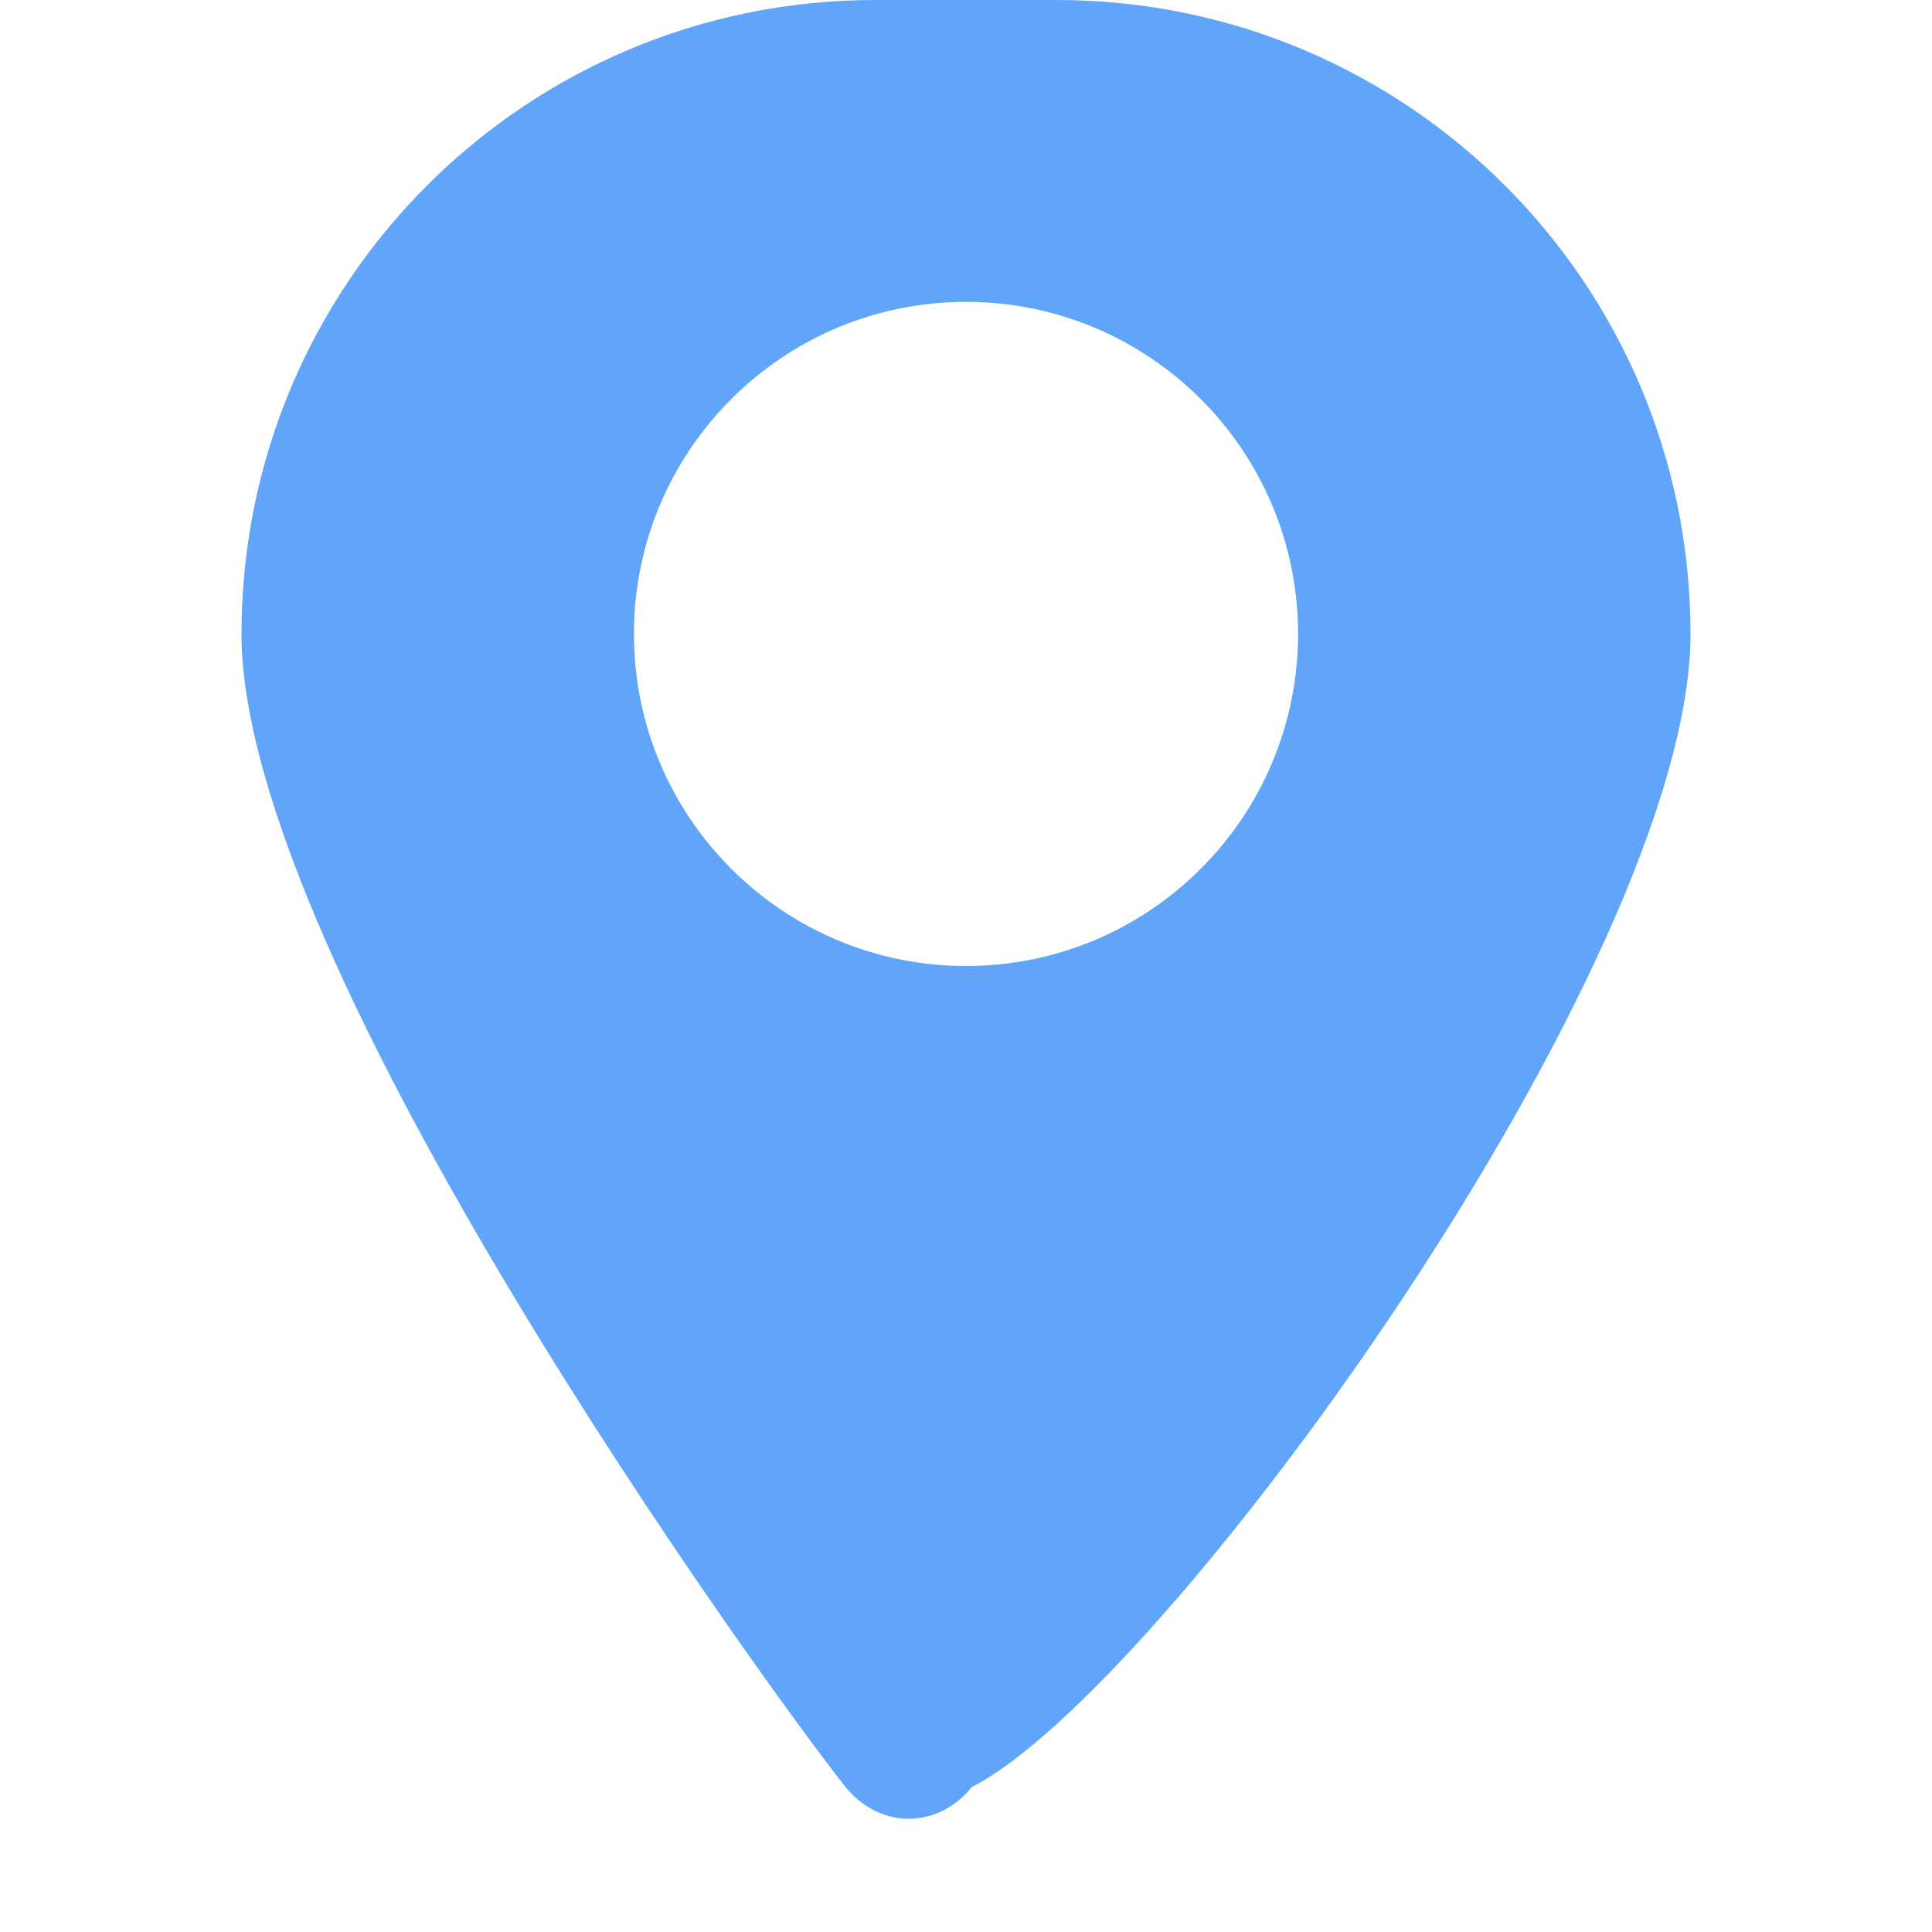
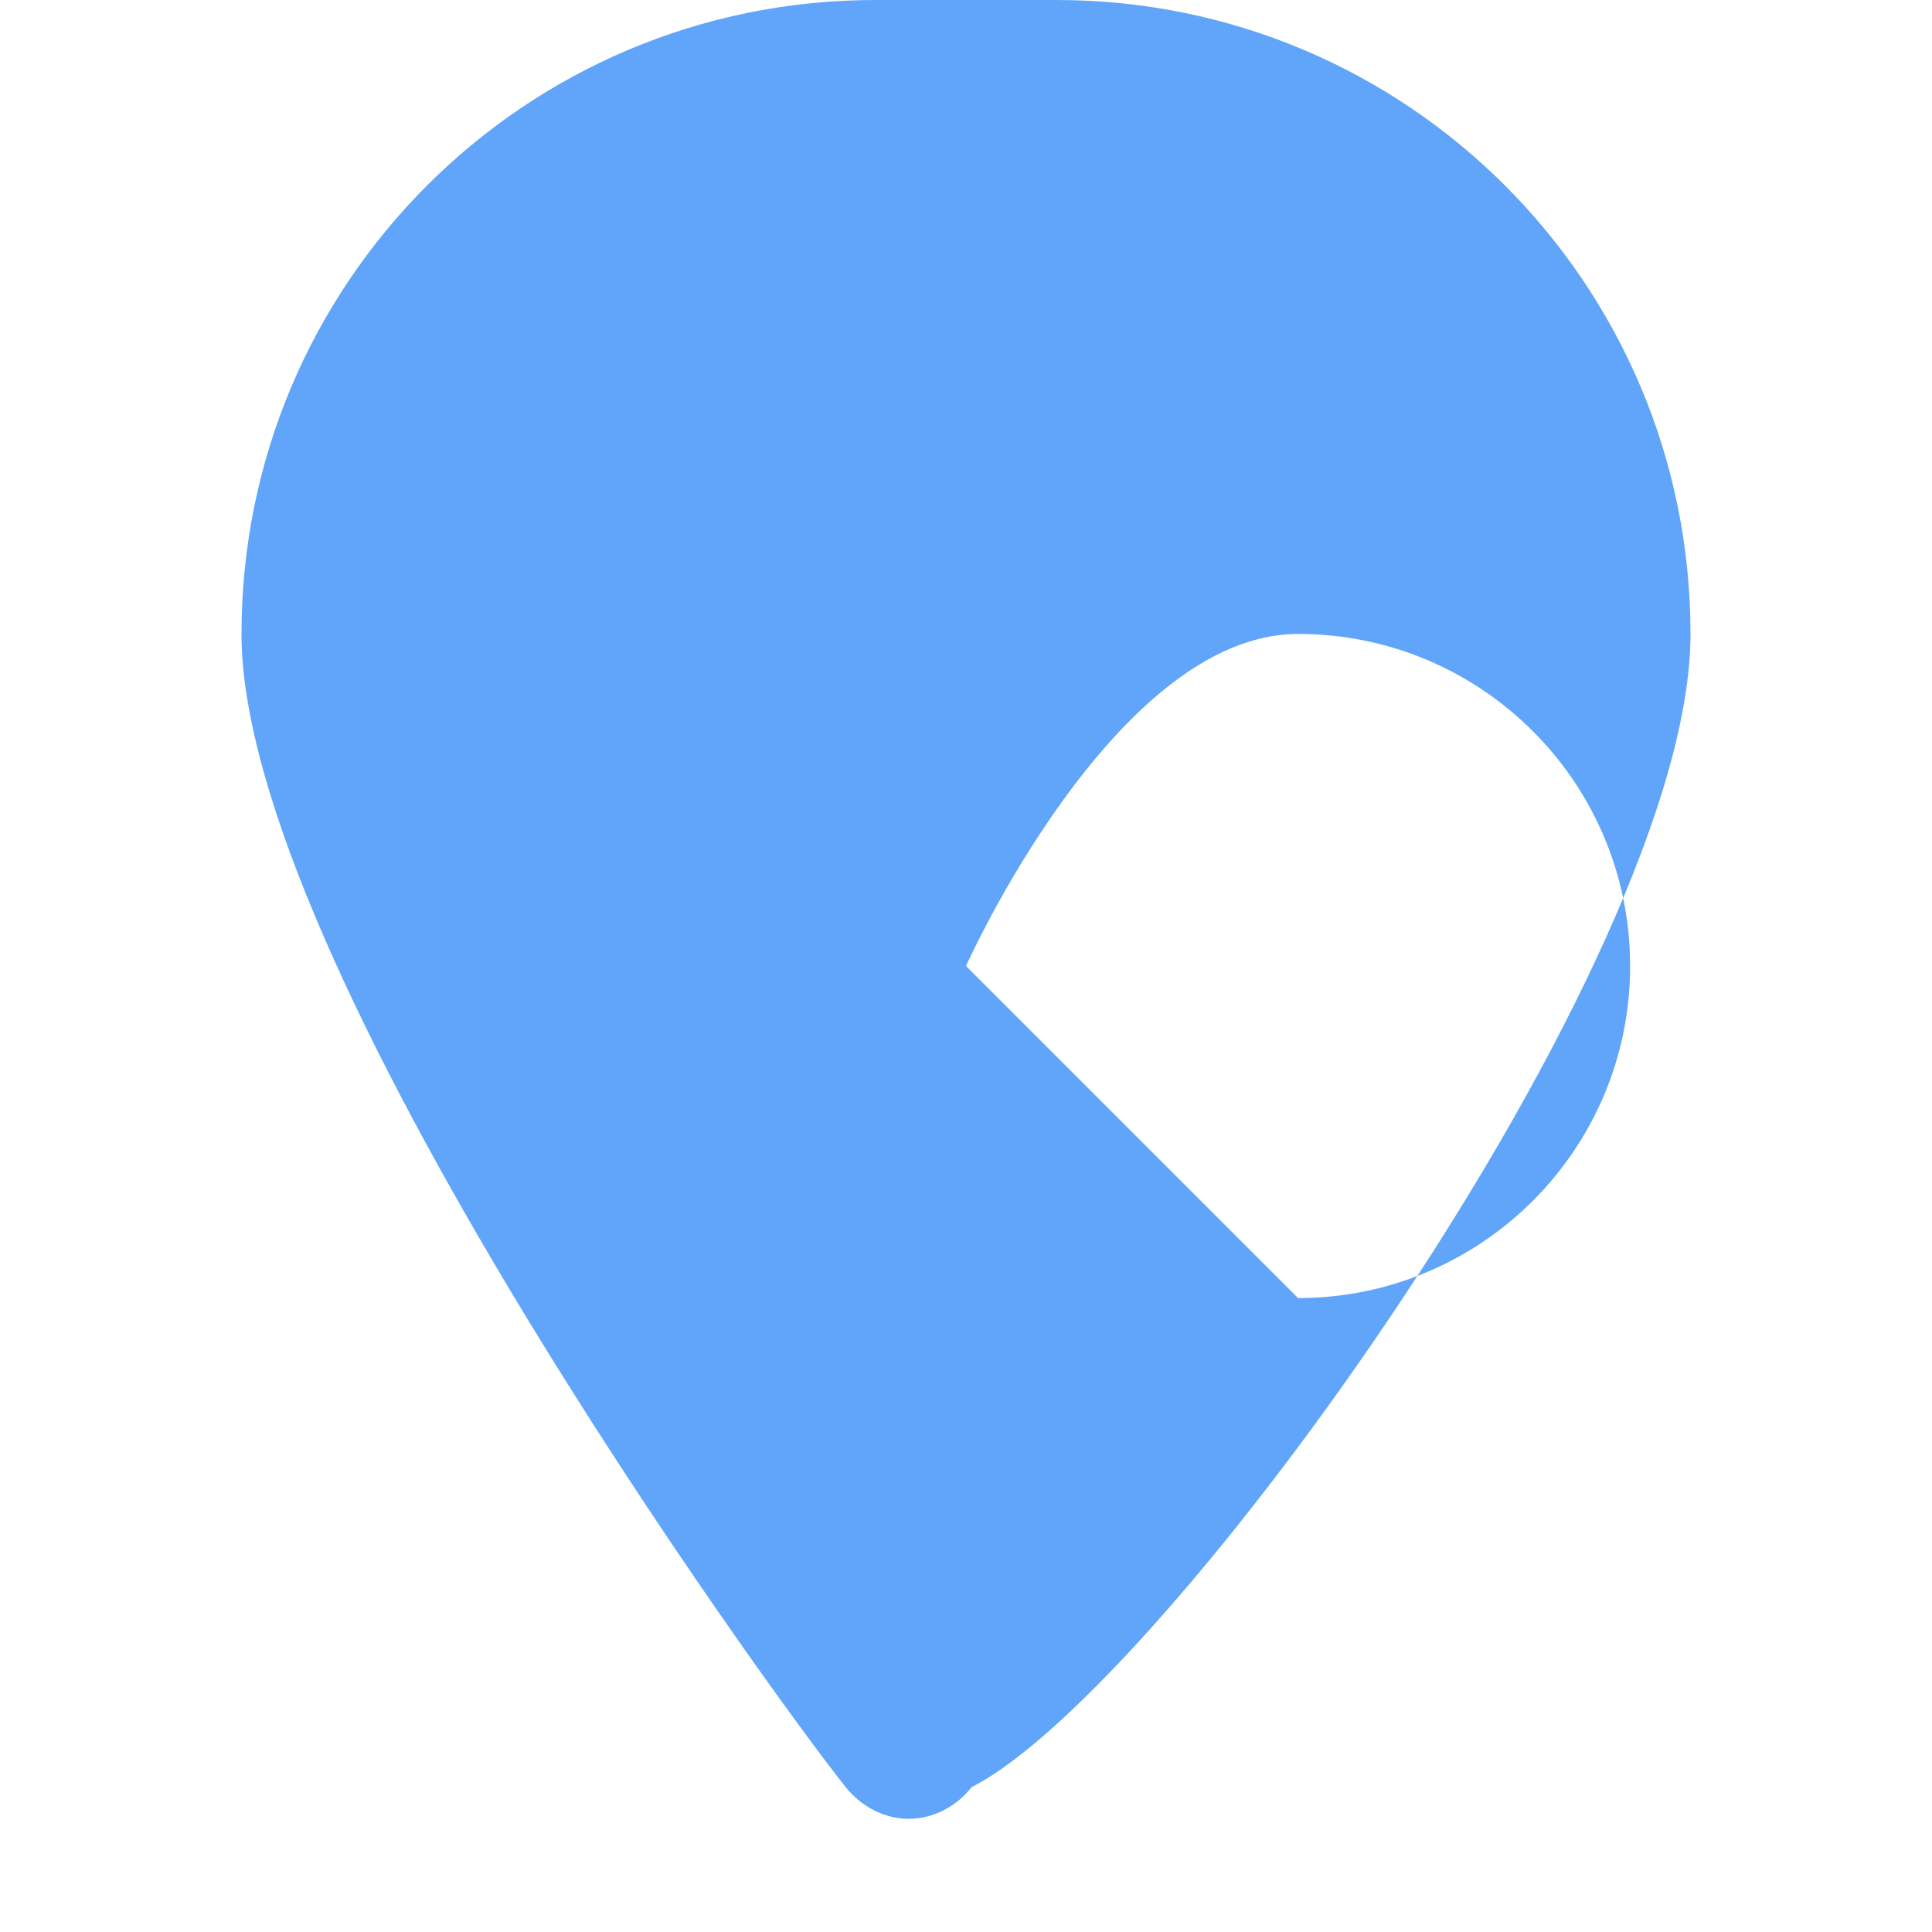
<svg xmlns="http://www.w3.org/2000/svg" width="48" height="48" viewBox="0 0 384 512" fill="#60a5fa">
-   <path d="M168 0C75.1 0 0 75.1 0 168c0 87.3 139.6 279.9 160.1 305.6 4 5 10.1    8.4 16.7 8.4s12.7-3.3 16.7-8.4C244.4 447.9 384 255.3 384    168 384 75.1 308.9 0 216 0h-48zM192 256c-48.6 0-88-39.4-88-88s39.4-88    88-88 88 39.4 88 88-39.4 88-88 88z" />
+   <path d="M168 0C75.1 0 0 75.1 0 168c0 87.3 139.6 279.9 160.1 305.6 4 5 10.1    8.4 16.7 8.4s12.7-3.3 16.7-8.4C244.4 447.9 384 255.3 384    168 384 75.1 308.9 0 216 0h-48zM192 256s39.4-88    88-88 88 39.4 88 88-39.4 88-88 88z" />
</svg>